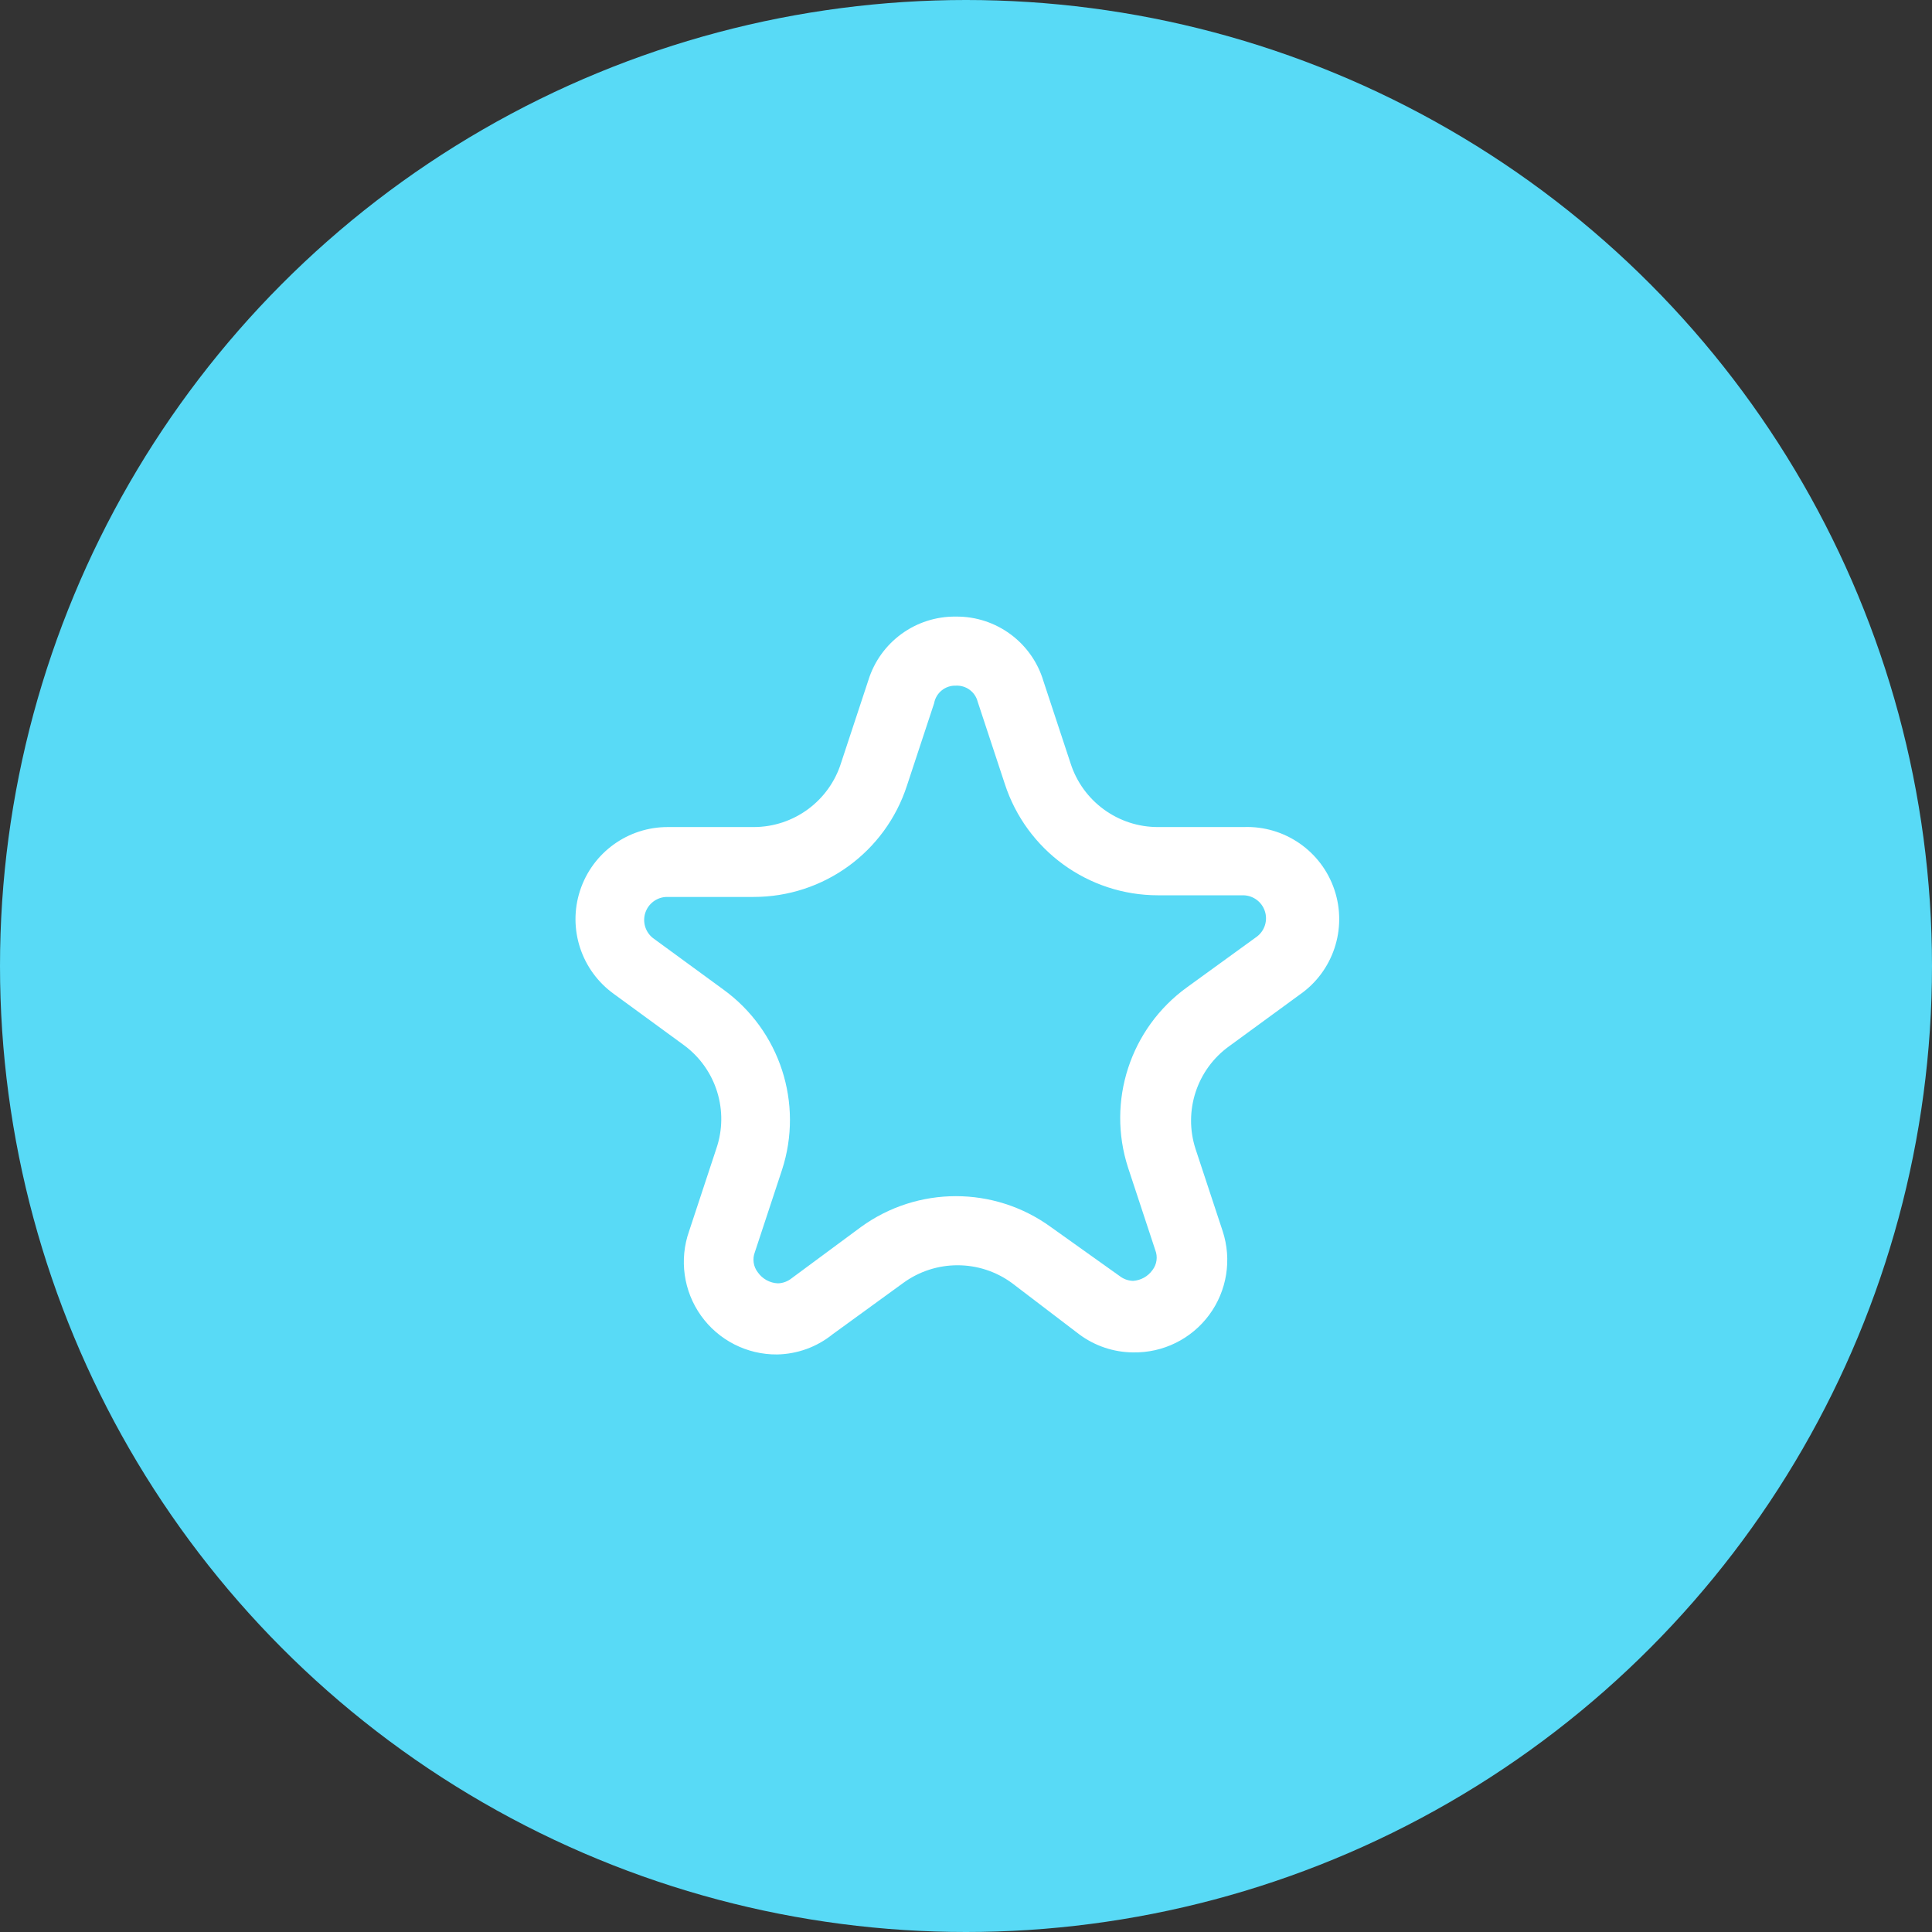
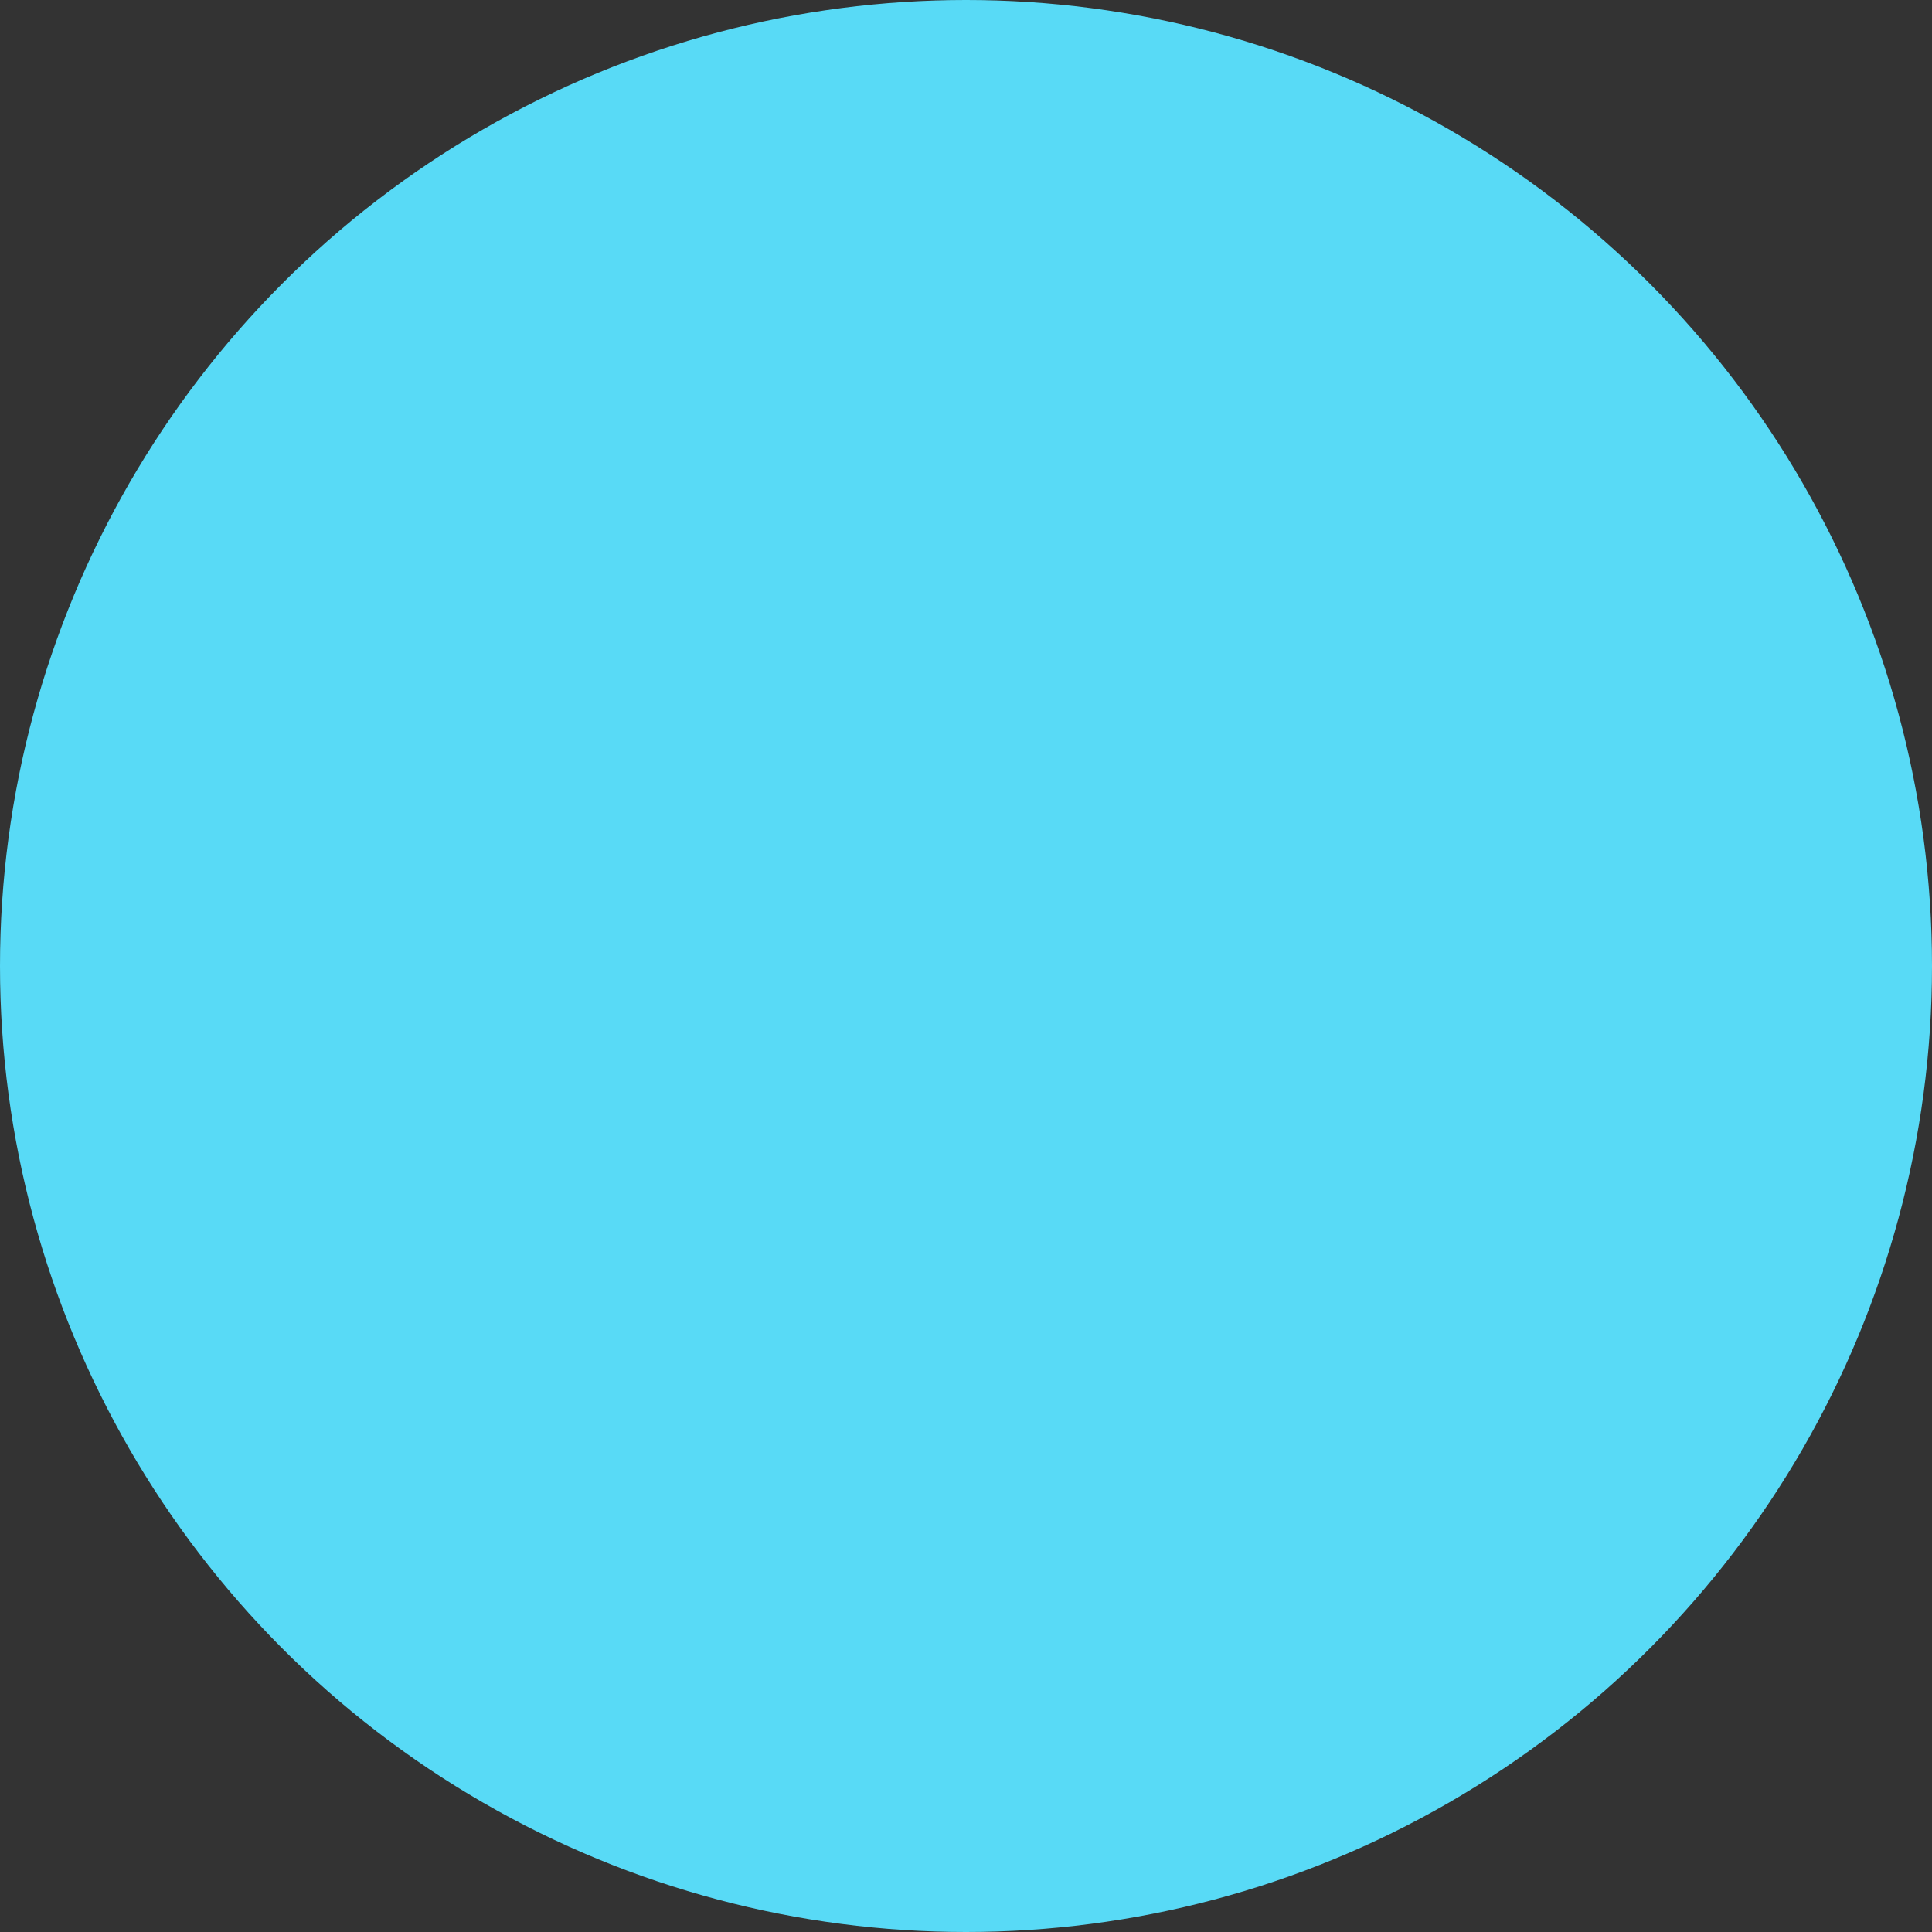
<svg xmlns="http://www.w3.org/2000/svg" width="47" height="47" viewBox="0 0 47 47" fill="none">
  <rect x="0" y="0" width="47" height="47" fill="#333333" stroke="none" />
  <circle cx="23.5" cy="23.5" r="23.5" fill="#58DAF6" />
-   <path fill-rule="evenodd" clip-rule="evenodd" d="M21.124 16.55C21.412 15.619 22.279 14.988 23.254 15C24.235 14.99 25.104 15.631 25.384 16.57L26.044 18.57C26.341 19.496 27.203 20.123 28.174 20.12H30.254C31.249 20.082 32.15 20.706 32.464 21.65C32.779 22.595 32.433 23.634 31.614 24.2L29.904 25.45C29.116 26.016 28.785 27.027 29.084 27.95L29.744 29.95C29.971 30.642 29.849 31.402 29.416 31.988C28.983 32.574 28.293 32.914 27.564 32.9C27.092 32.897 26.633 32.742 26.254 32.46L24.614 31.21C23.828 30.637 22.761 30.637 21.974 31.21L20.254 32.46C19.871 32.769 19.396 32.941 18.904 32.95C18.171 32.956 17.48 32.604 17.054 32.007C16.628 31.41 16.52 30.642 16.764 29.95L17.424 27.95C17.742 27.03 17.427 26.01 16.644 25.43L14.934 24.18C14.142 23.611 13.808 22.595 14.11 21.668C14.412 20.74 15.279 20.114 16.254 20.12H18.334C19.312 20.12 20.175 19.484 20.464 18.55L21.124 16.55ZM23.784 17.07C23.723 16.831 23.501 16.668 23.254 16.68C22.995 16.671 22.769 16.855 22.724 17.11L22.064 19.11C21.54 20.727 20.034 21.821 18.334 21.82H16.214C15.979 21.827 15.773 21.981 15.699 22.204C15.625 22.428 15.699 22.674 15.884 22.82L17.594 24.07C18.974 25.068 19.552 26.842 19.024 28.46L18.364 30.46C18.3 30.624 18.326 30.811 18.434 30.95C18.547 31.112 18.728 31.212 18.924 31.22C19.044 31.217 19.16 31.174 19.254 31.1L20.944 29.85C22.322 28.849 24.187 28.849 25.564 29.85L27.234 31.04C27.329 31.114 27.444 31.157 27.564 31.16C27.752 31.148 27.924 31.053 28.034 30.9C28.143 30.761 28.169 30.574 28.104 30.41L27.444 28.41C26.917 26.792 27.495 25.018 28.874 24.02L30.584 22.78C30.77 22.634 30.844 22.388 30.77 22.165C30.696 21.941 30.49 21.787 30.254 21.78H28.174C26.475 21.781 24.969 20.686 24.444 19.07L23.784 17.07Z" fill="white" />
</svg>